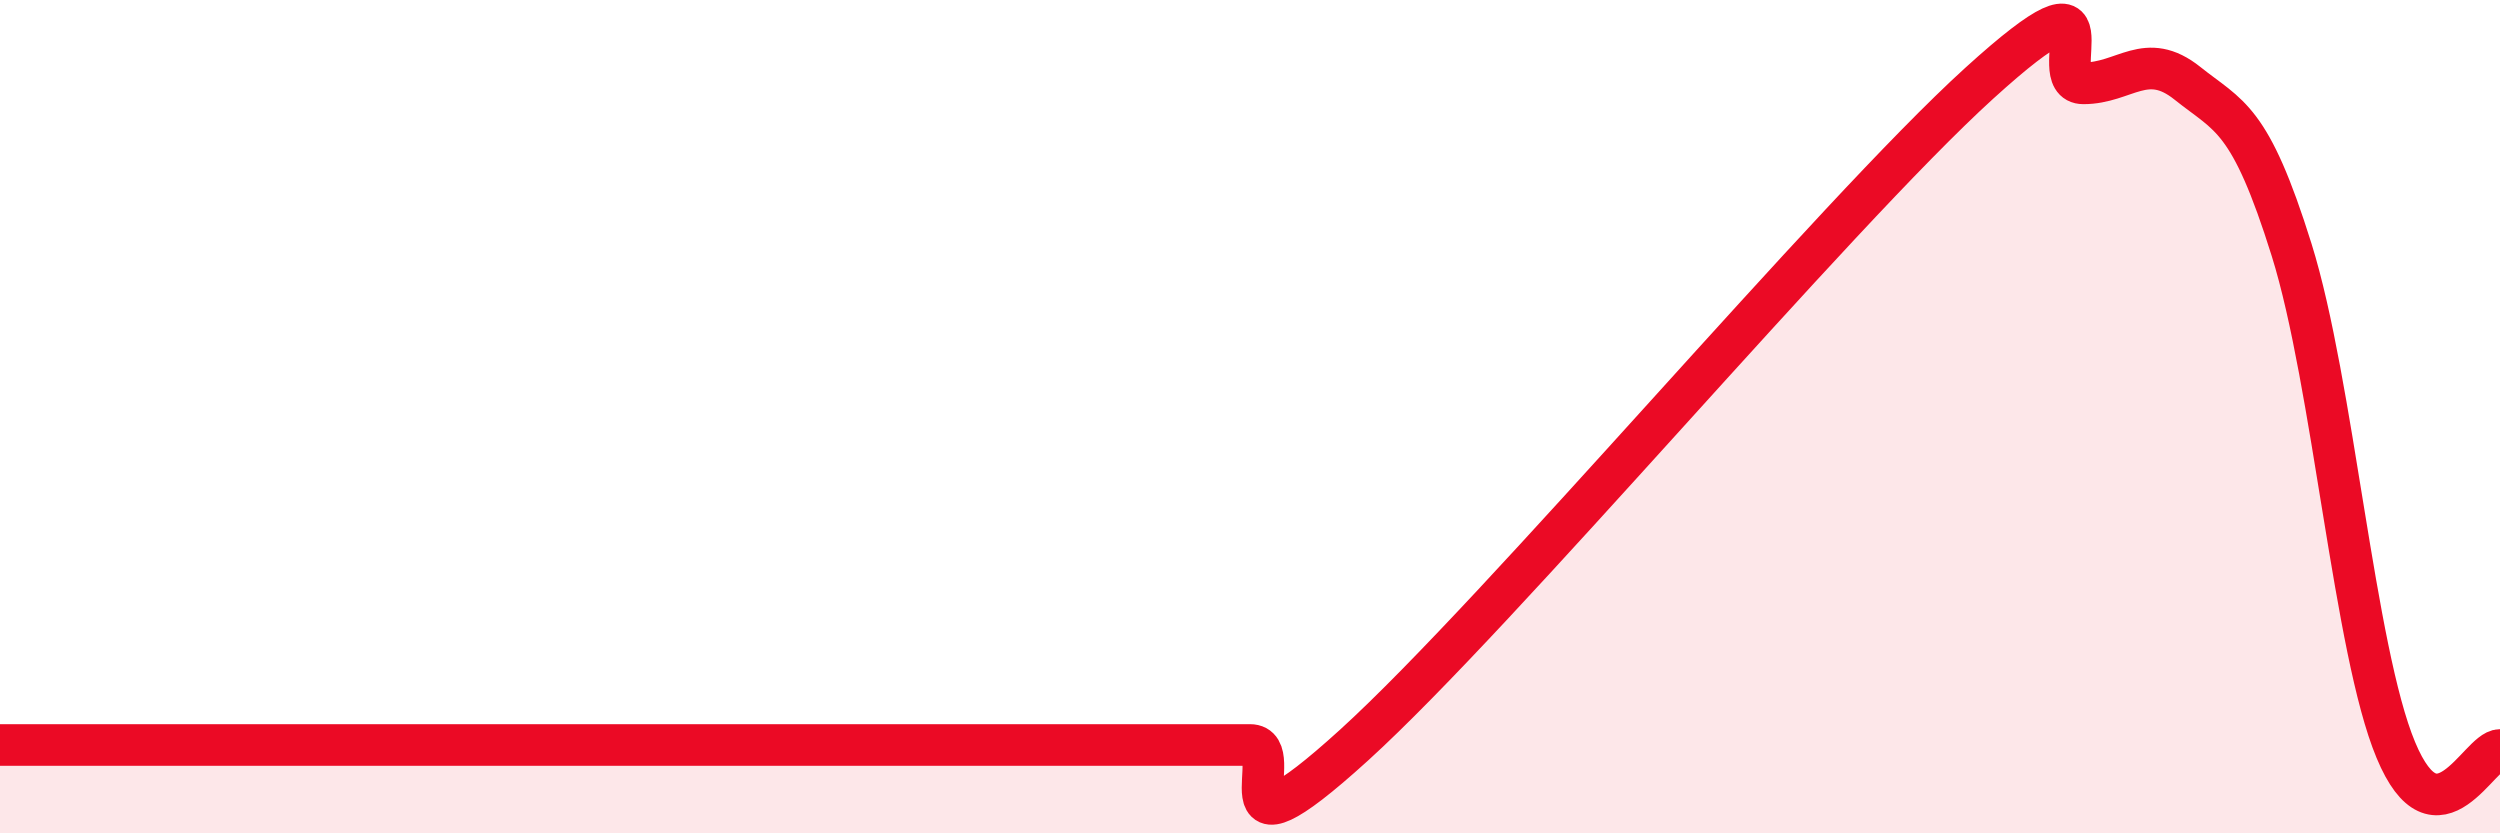
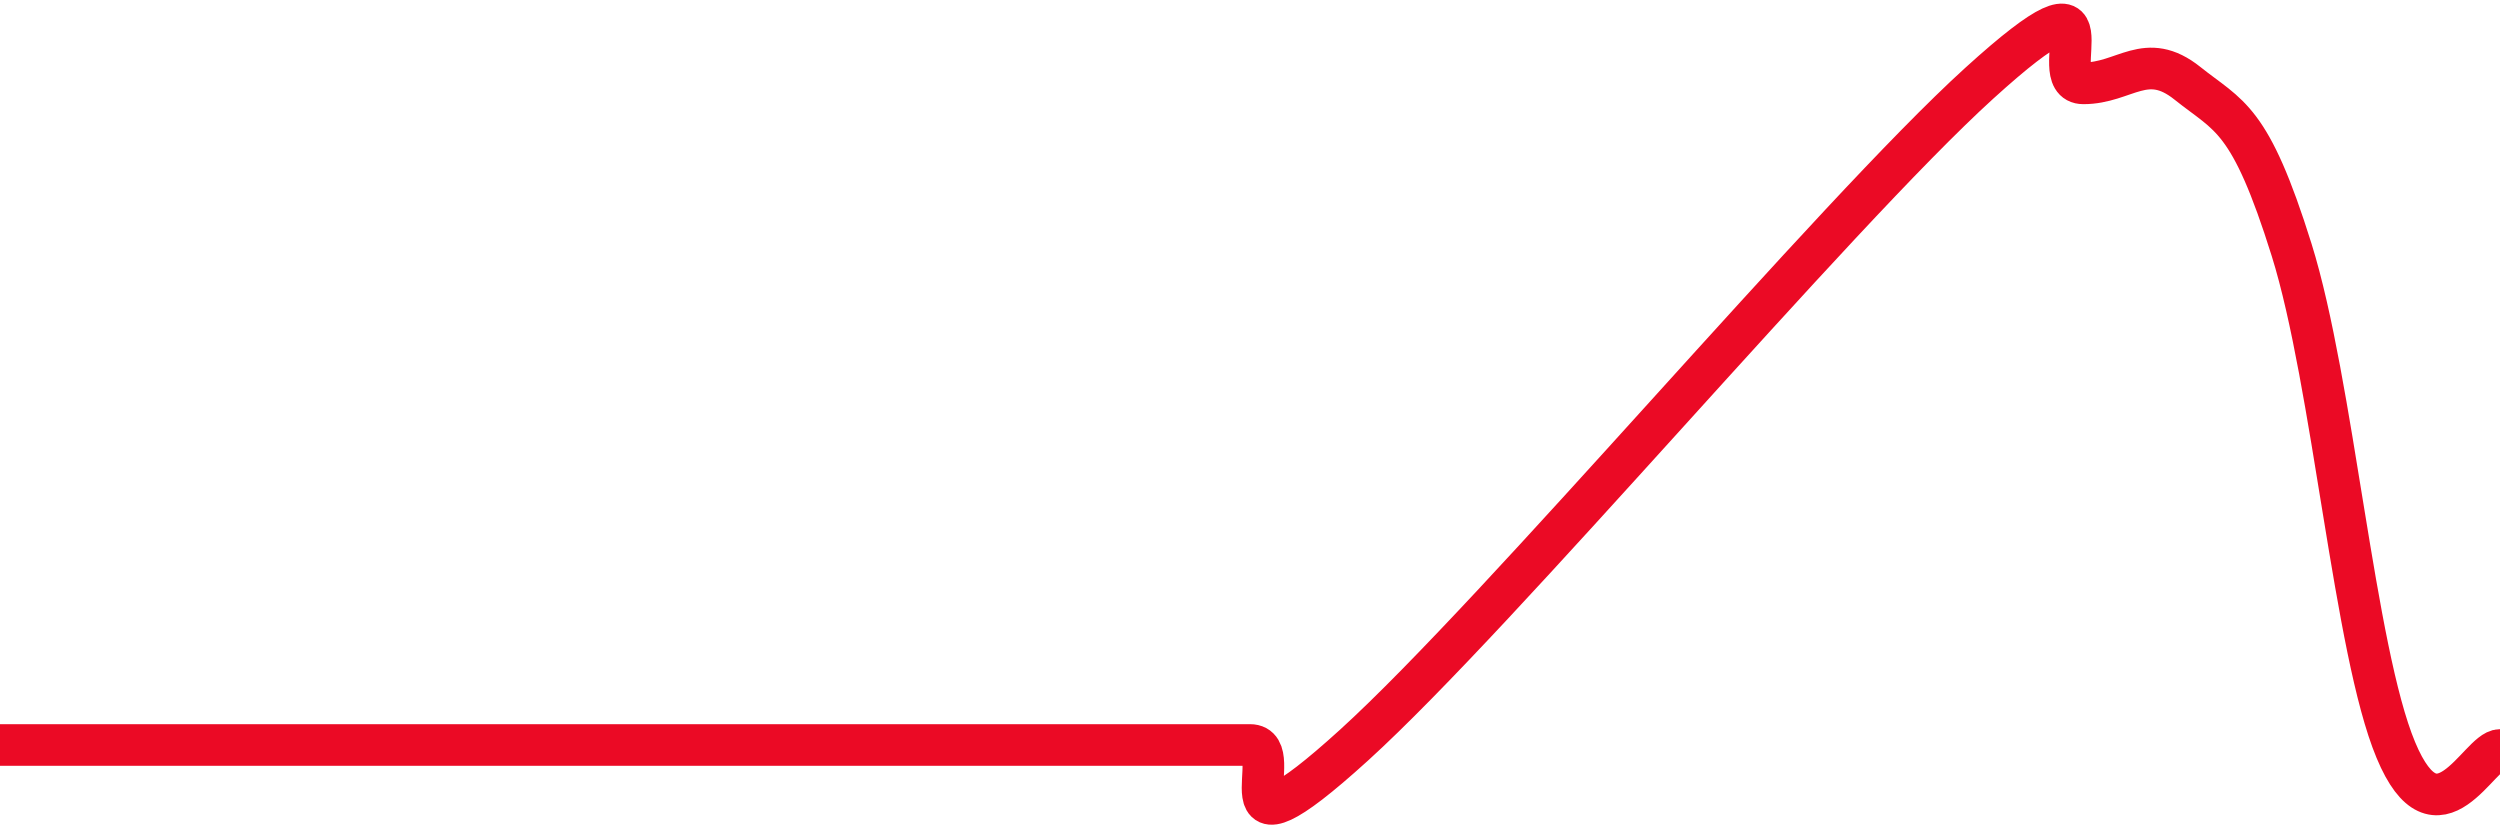
<svg xmlns="http://www.w3.org/2000/svg" width="60" height="20" viewBox="0 0 60 20">
-   <path d="M 0,17.88 C 0.5,17.88 1.5,17.88 2.5,17.88 C 3.5,17.88 4,17.88 5,17.88 C 6,17.88 6.5,17.88 7.5,17.88 C 8.5,17.88 9,17.88 10,17.88 C 11,17.88 11.5,17.88 12.5,17.88 C 13.5,17.88 14,17.88 15,17.88 C 16,17.88 16.5,17.88 17.5,17.88 C 18.5,17.88 19,17.88 20,17.88 C 21,17.88 21.5,17.88 22.5,17.88 C 23.5,17.88 24,17.88 25,17.88 C 26,17.88 26.5,17.88 27.5,17.88 C 28.5,17.88 29,17.88 30,17.88 C 31,17.88 29,21.06 32.5,17.88 C 36,14.7 44,5.18 47.5,2 C 51,-1.18 49,2 50,2 C 51,2 51.5,1.2 52.5,2 C 53.5,2.8 54,2.8 55,6 C 56,9.2 56.5,15.6 57.5,18 C 58.5,20.4 59.5,18 60,18L60 20L0 20Z" fill="#EB0A25" opacity="0.1" stroke-linecap="round" stroke-linejoin="round" />
  <path d="M 0,17.88 C 0.5,17.88 1.5,17.88 2.5,17.88 C 3.5,17.88 4,17.88 5,17.88 C 6,17.88 6.5,17.88 7.5,17.88 C 8.5,17.88 9,17.88 10,17.88 C 11,17.88 11.5,17.88 12.5,17.88 C 13.5,17.88 14,17.88 15,17.88 C 16,17.88 16.5,17.88 17.5,17.88 C 18.5,17.88 19,17.88 20,17.88 C 21,17.88 21.5,17.88 22.5,17.88 C 23.5,17.88 24,17.88 25,17.88 C 26,17.88 26.5,17.88 27.5,17.88 C 28.5,17.88 29,17.88 30,17.88 C 31,17.88 29,21.06 32.5,17.88 C 36,14.7 44,5.18 47.5,2 C 51,-1.18 49,2 50,2 C 51,2 51.5,1.2 52.5,2 C 53.5,2.8 54,2.8 55,6 C 56,9.2 56.5,15.6 57.5,18 C 58.5,20.4 59.5,18 60,18" stroke="#EB0A25" stroke-width="1" fill="none" stroke-linecap="round" stroke-linejoin="round" />
</svg>